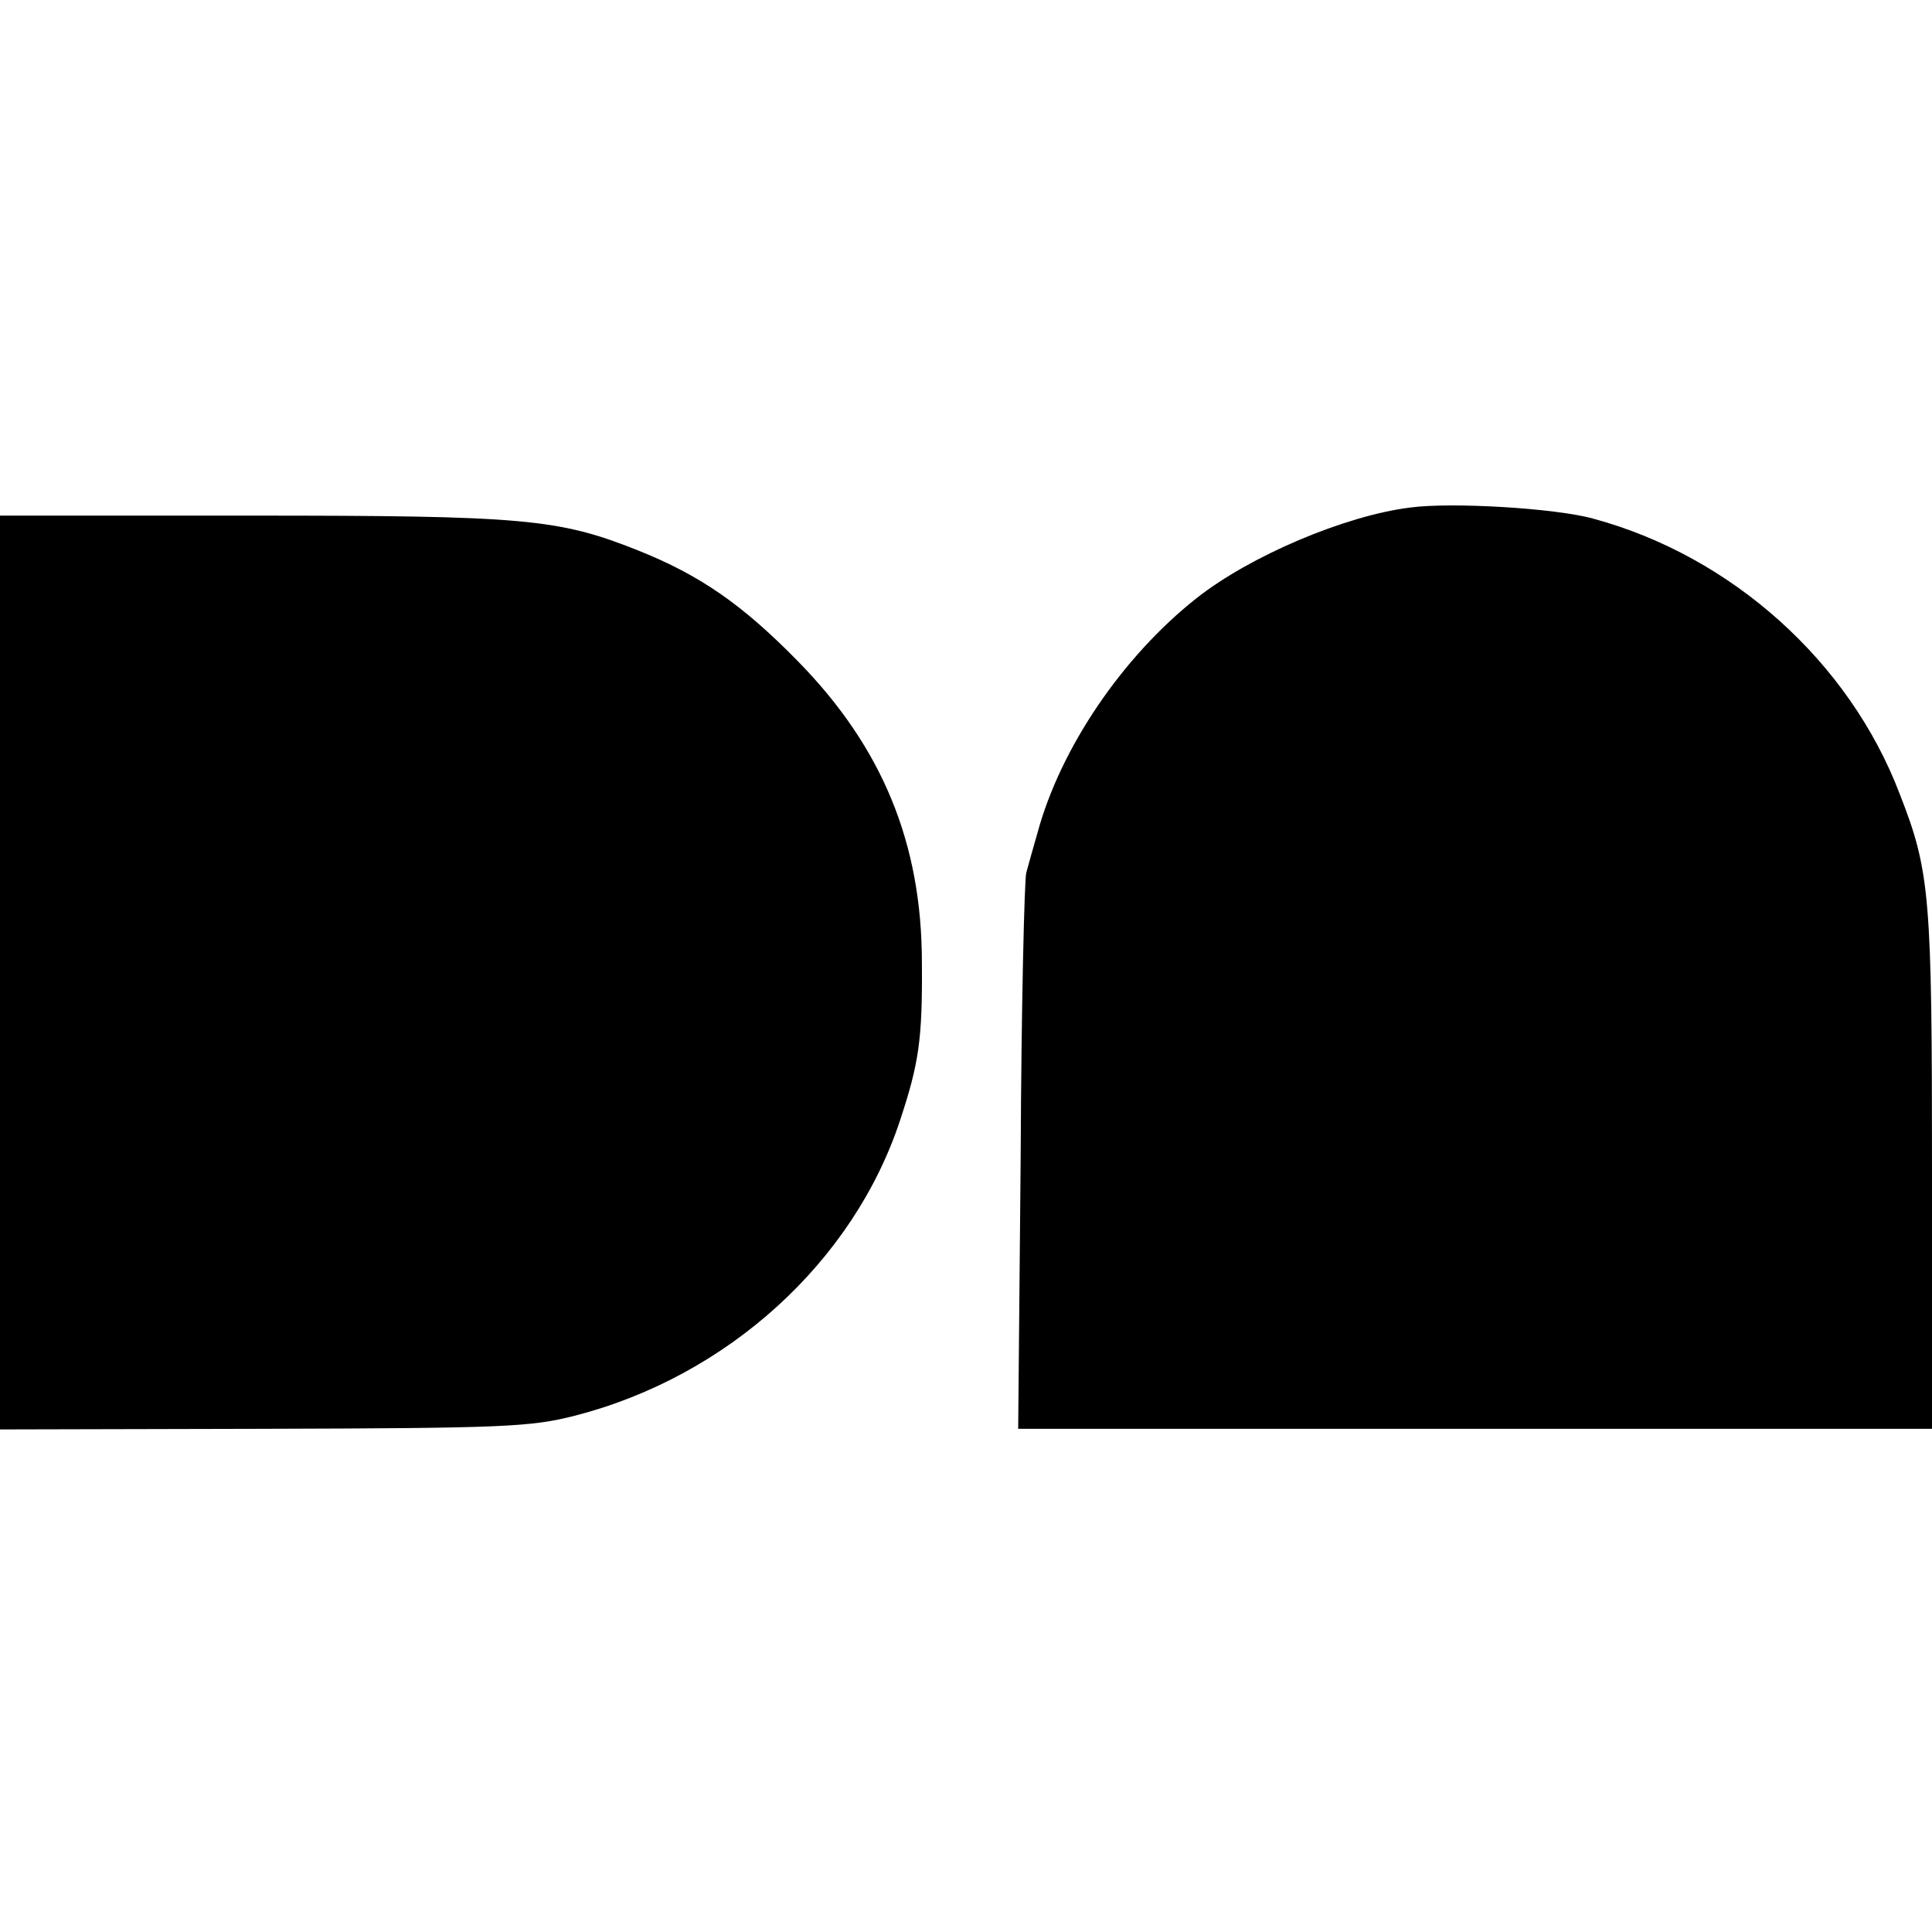
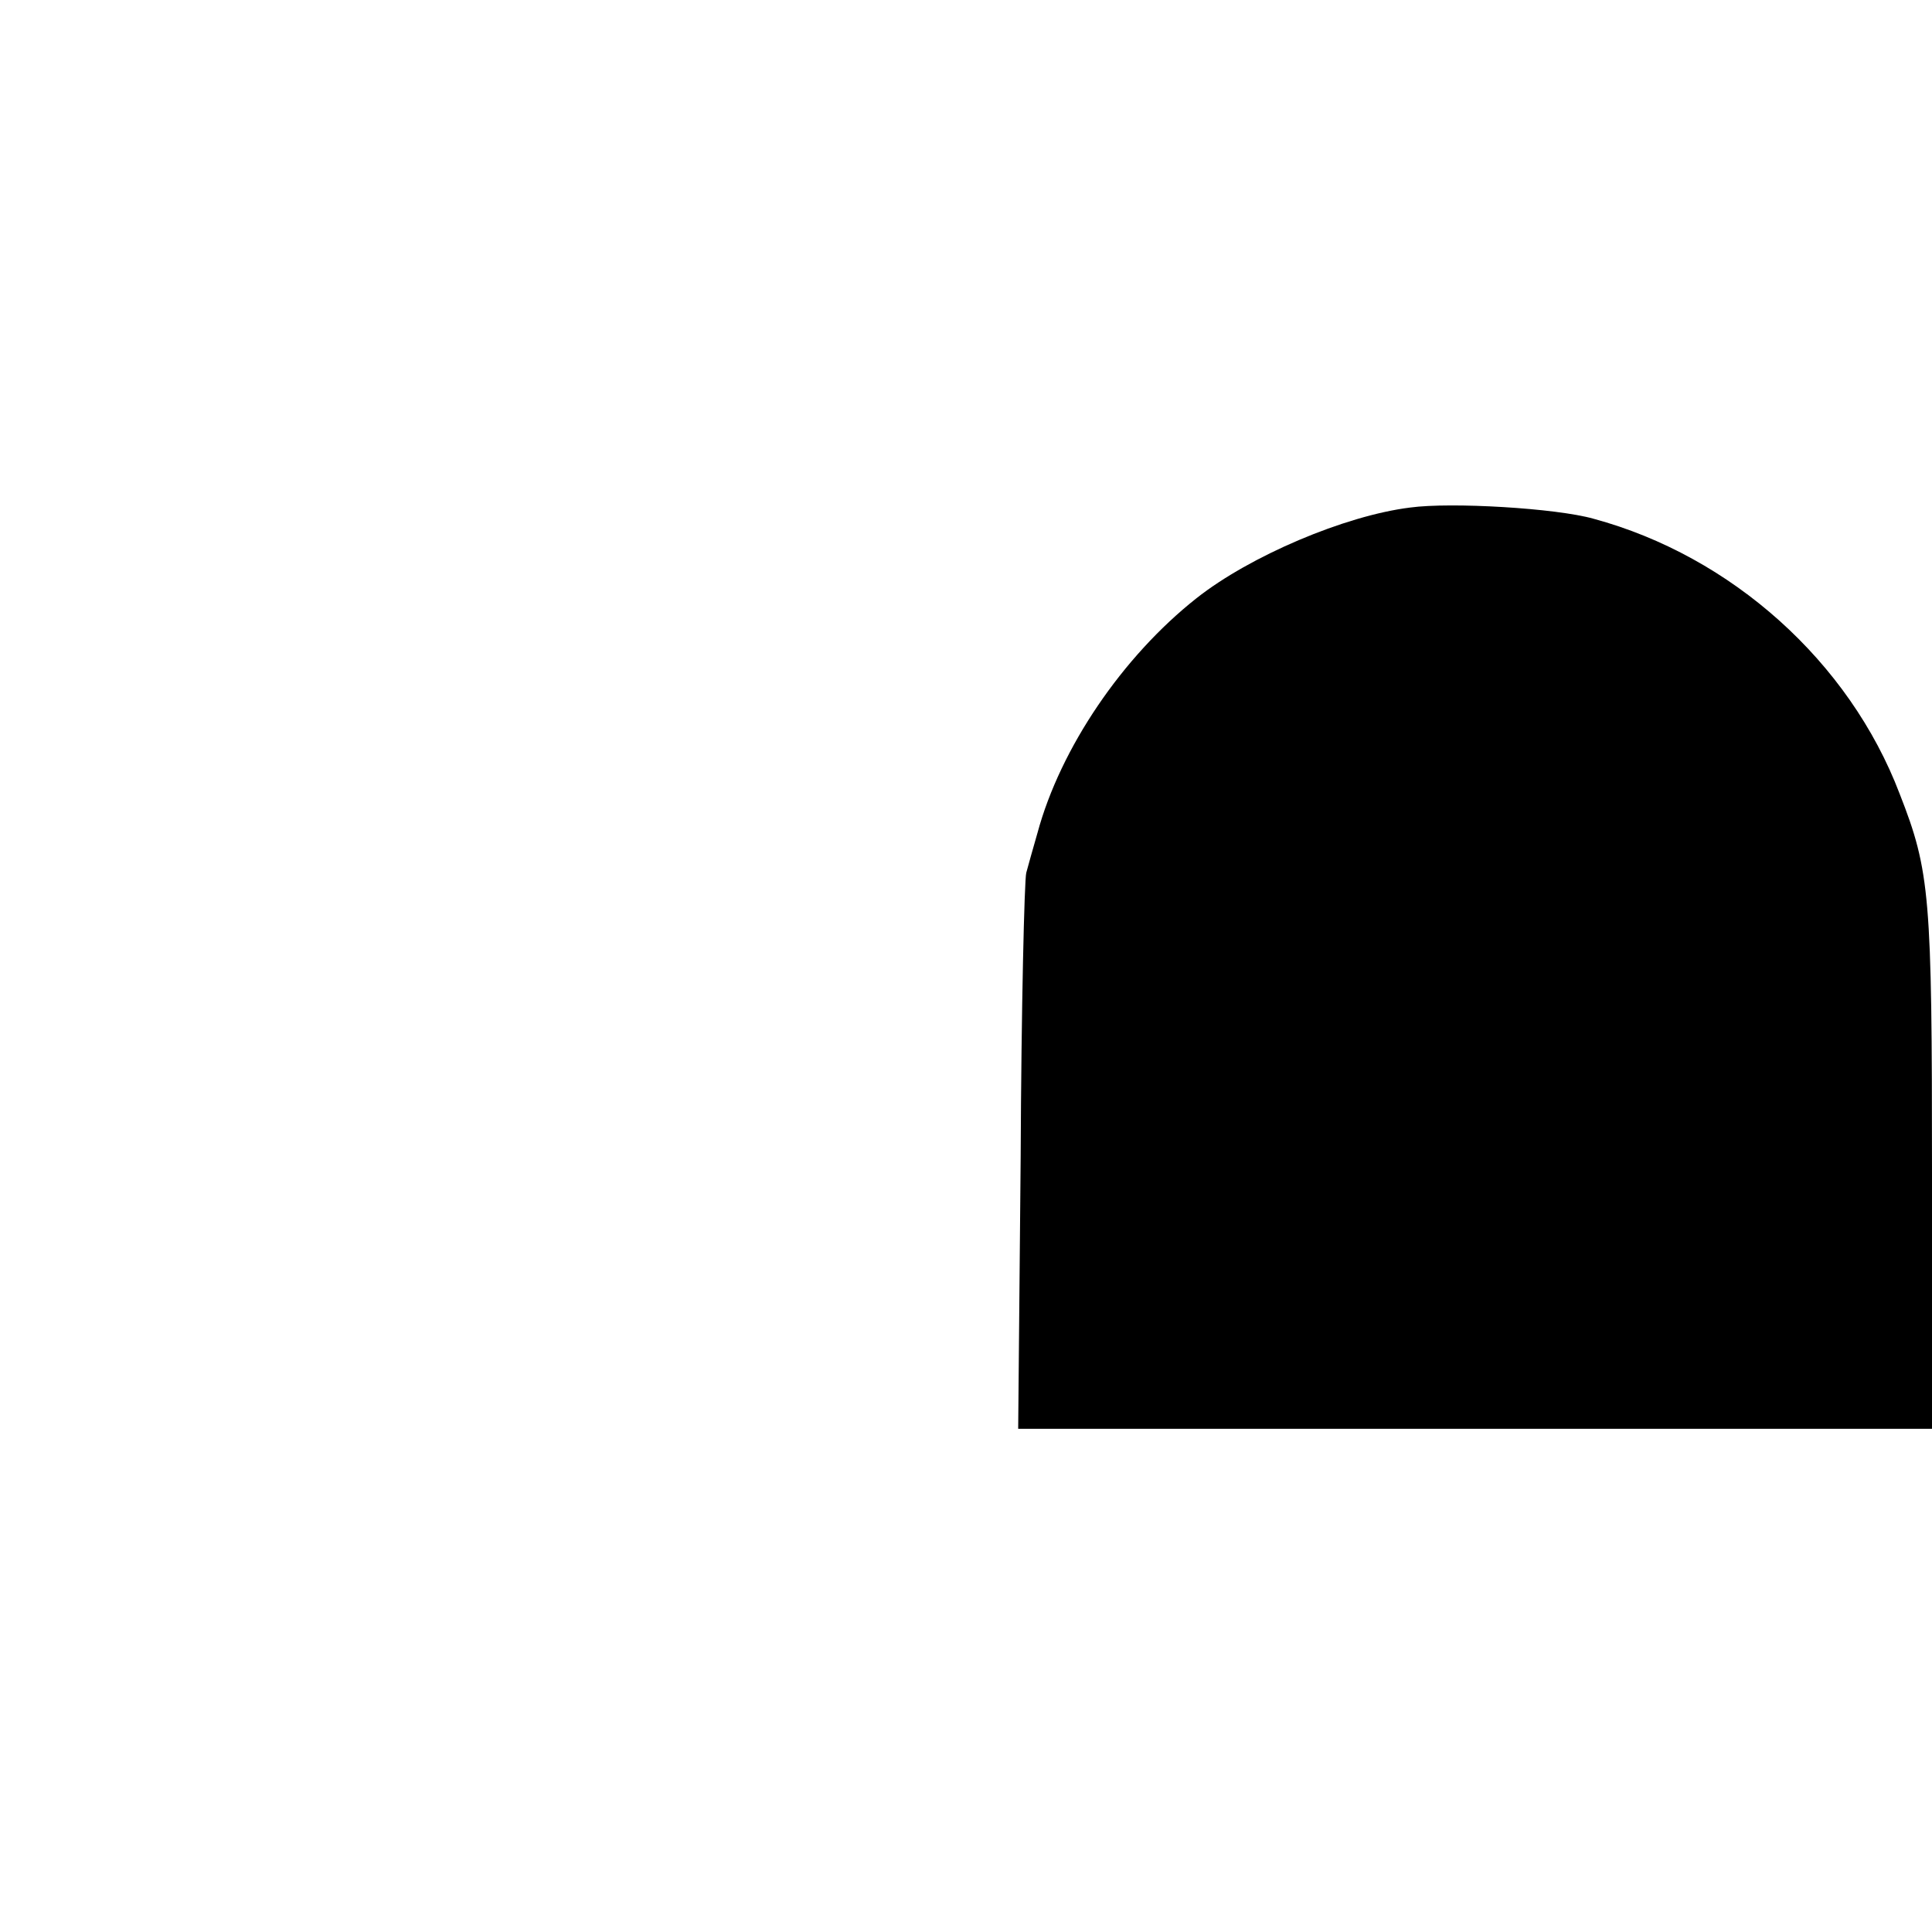
<svg xmlns="http://www.w3.org/2000/svg" version="1.0" width="311pt" height="311pt" viewBox="0 0 311 311" preserveAspectRatio="xMidYMid meet">
  <g transform="translate(0,311) scale(0.1,-0.1)" fill="#000000" stroke="none">
    <path d="M2270 2293 c-105 -13 -258 -78 -344 -146 -119 -94 -219 -241 -256 -378 -7 -24 -15 -53 -18 -64 -3 -11 -8 -217 -9 -458 l-4 -437 736 0 735 0 0 413 c0 445 -3 484 -52 609 -81 213 -271 383 -493 443 -60 17 -229 27 -295 18z" />
-     <path d="M0 1545 l0 -736 424 1 c388 1 430 3 501 21 246 63 449 248 524 476 30 91 36 129 35 253 0 193 -64 347 -199 485 -90 92 -158 139 -258 179 -128 51 -183 56 -623 56 l-404 0 0 -735z" />
  </g>
</svg>